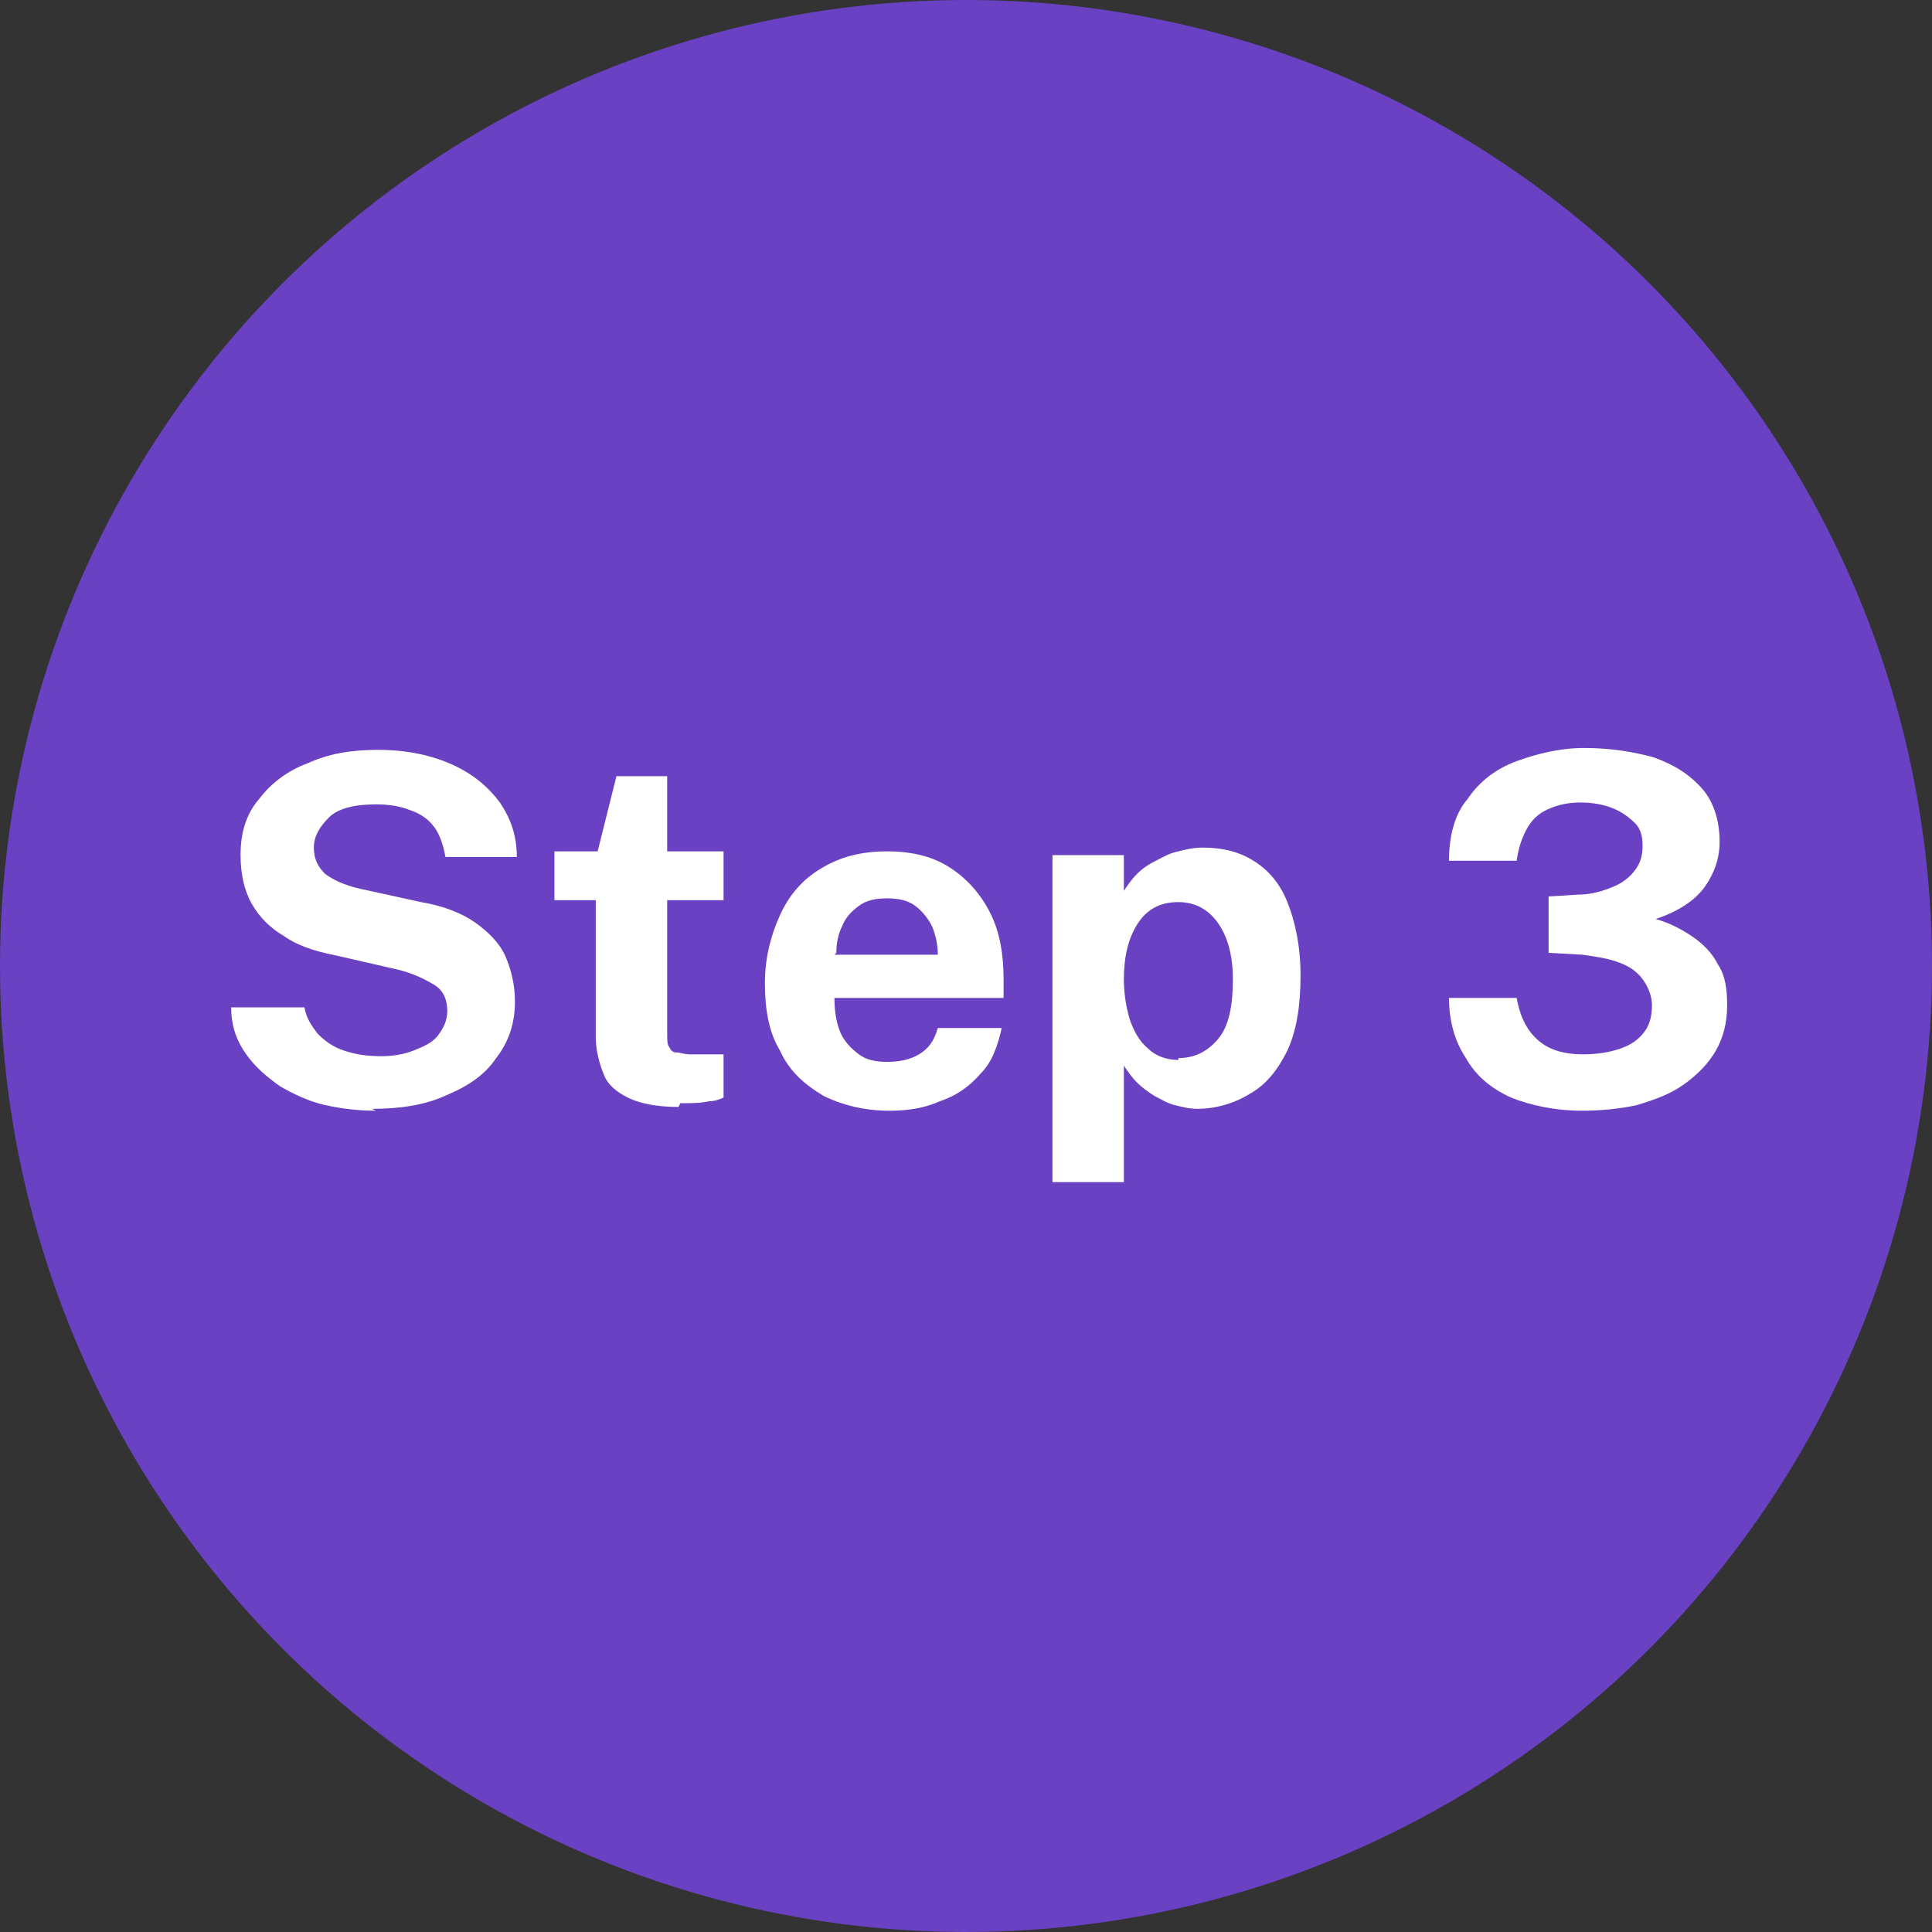
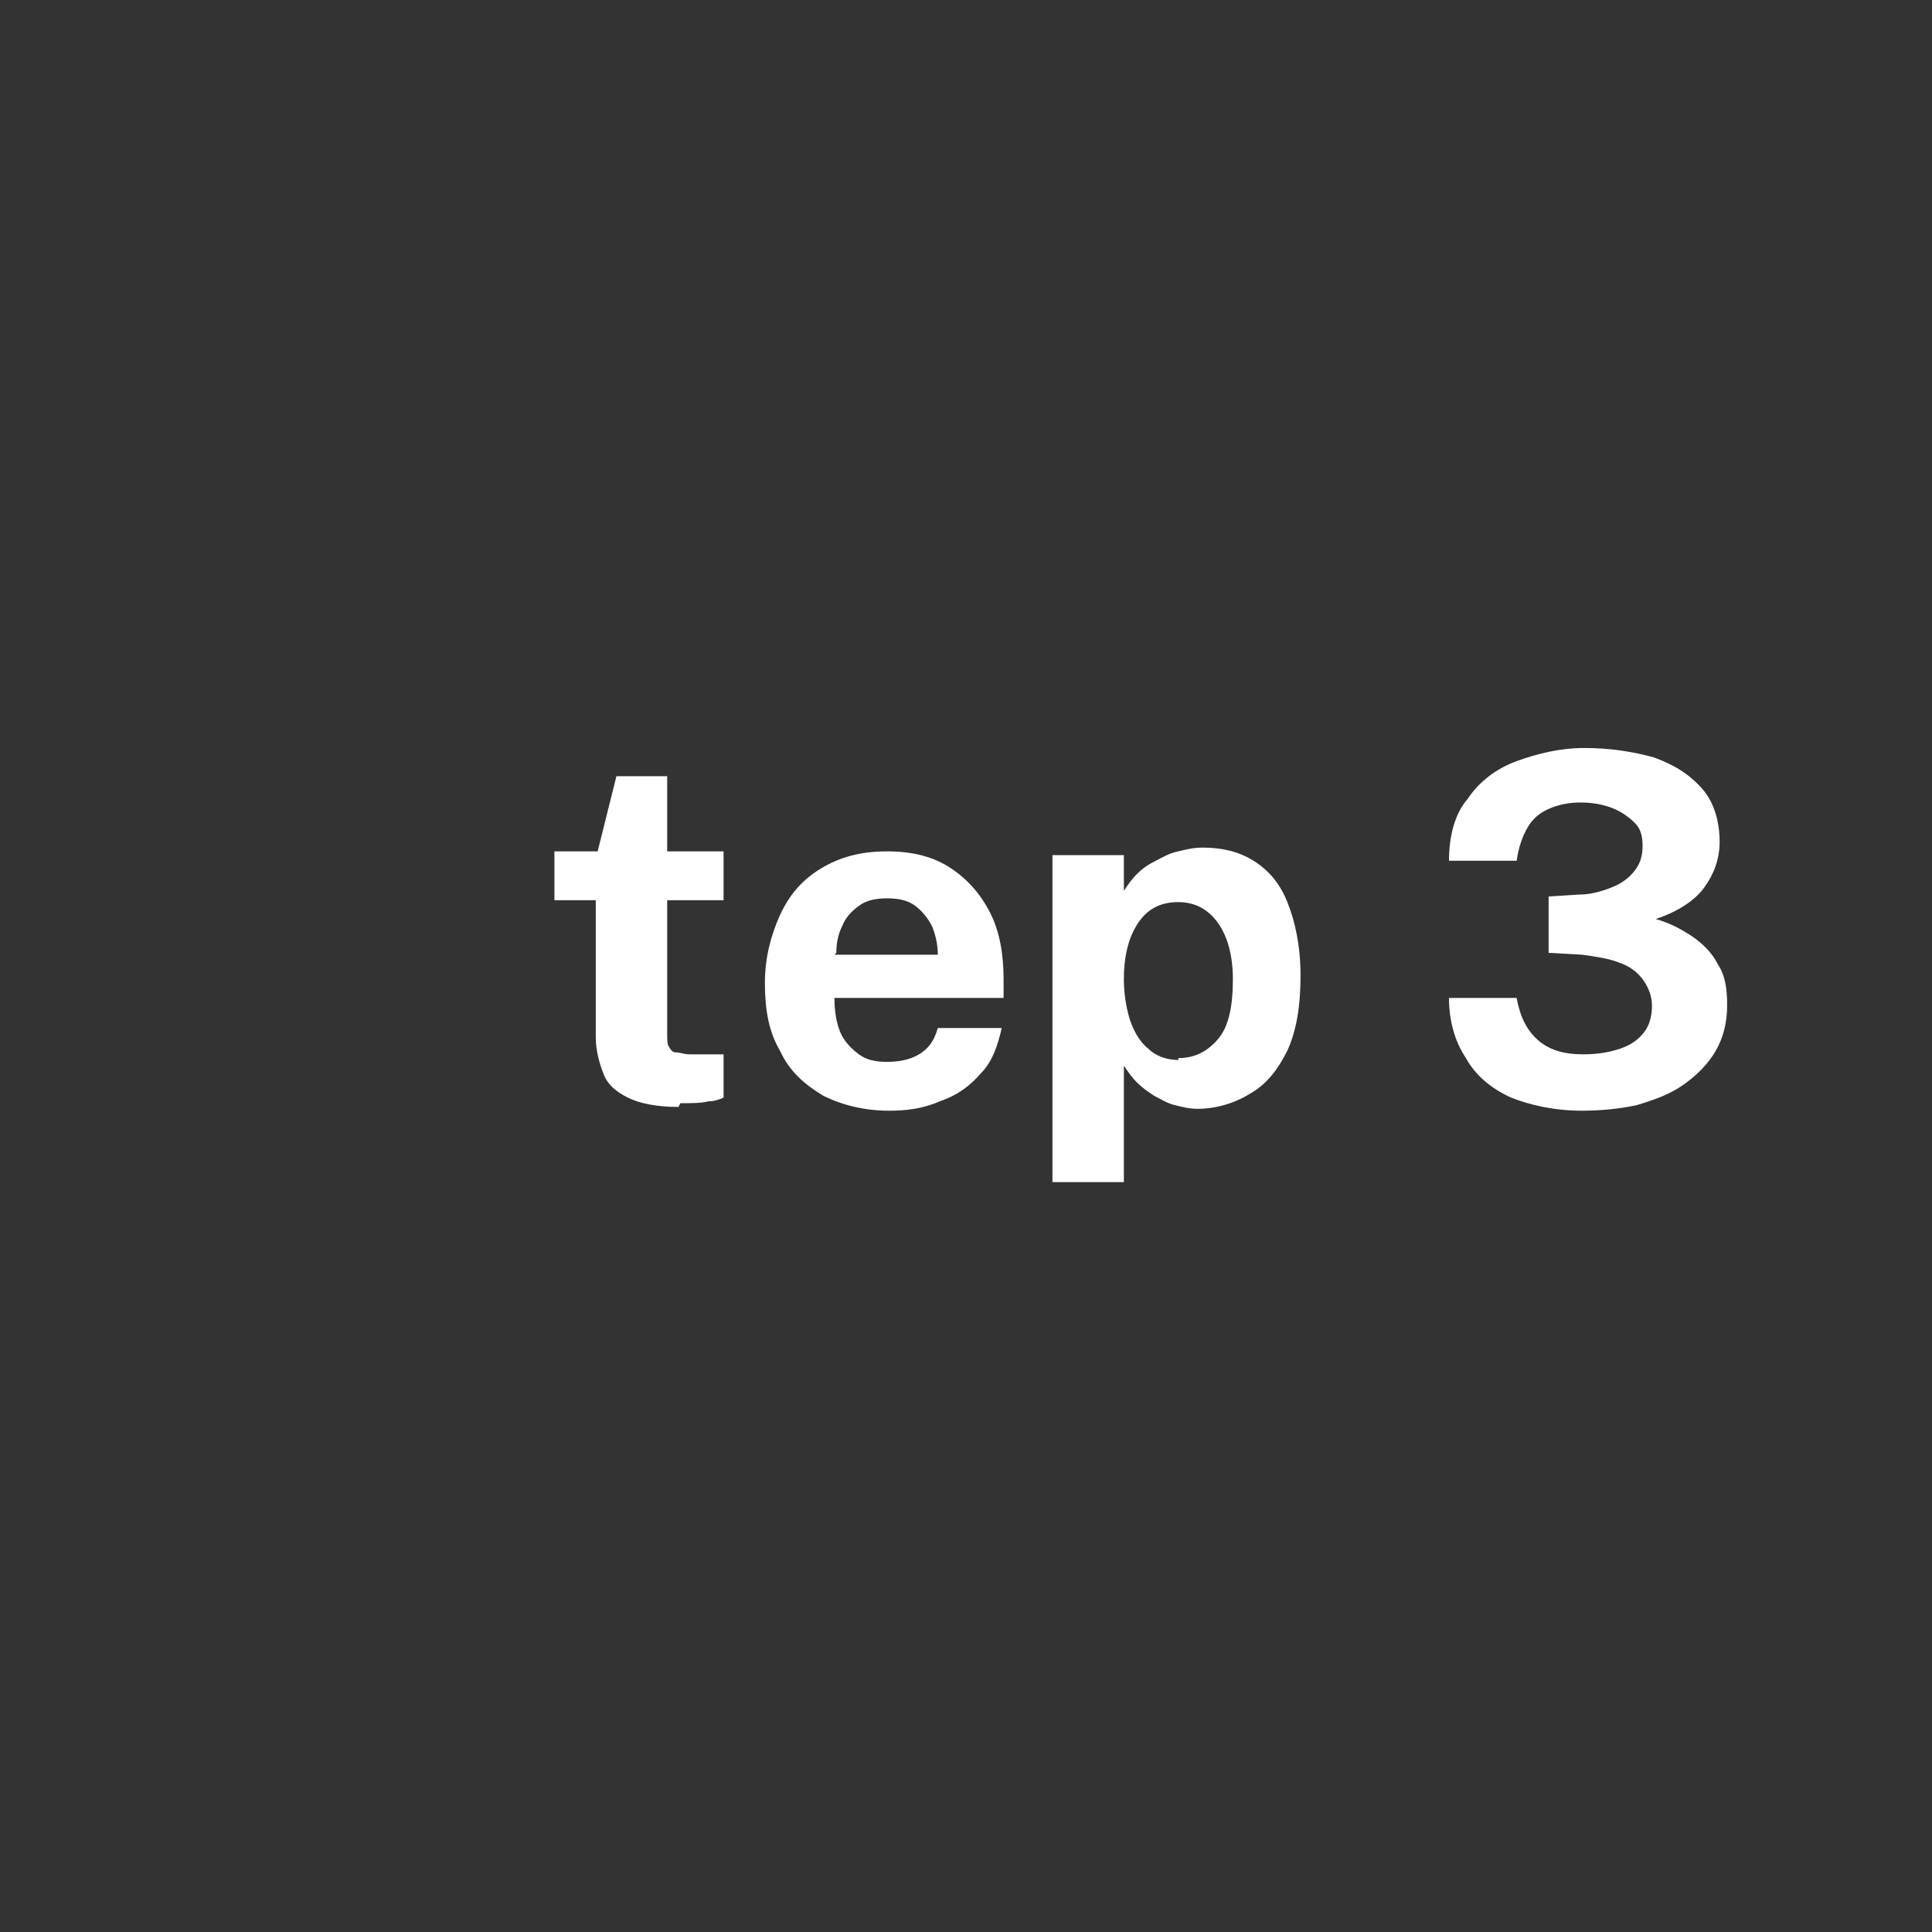
<svg xmlns="http://www.w3.org/2000/svg" xml:space="preserve" width="1.028in" height="1.028in" style="shape-rendering:geometricPrecision; text-rendering:geometricPrecision; image-rendering:optimizeQuality; fill-rule:evenodd; clip-rule:evenodd" viewBox="0 0 1028 1028">
  <rect x="0" y="0" width="1028" height="1028" fill="#333333" stroke="none" />
  <defs>
    <style type="text/css">
   
    .fil0 {fill:#6941C2}
    .fil1 {fill:white;fill-rule:nonzero}
   
  </style>
  </defs>
  <g id="Layer_x0020_1">
    <g id="_307081008">
-       <circle class="fil0" cx="514" cy="514" r="514" />
-       <path class="fil1" d="M200 591c-9,0 -18,-1 -27,-3 -9,-2 -17,-6 -24,-10 -7,-5 -13,-10 -18,-17 -5,-7 -8,-15 -8,-25l39 0c1,6 4,10 7,14 4,4 8,7 14,9 6,2 12,3 20,3 6,0 12,-1 17,-3 5,-2 10,-4 13,-8 3,-4 5,-8 5,-13 0,-6 -2,-11 -7,-14 -5,-3 -11,-6 -19,-8l-35 -8c-10,-2 -19,-5 -26,-10 -7,-4 -13,-10 -17,-17 -4,-7 -6,-16 -6,-26 0,-12 3,-22 10,-30 6,-8 15,-15 26,-19 11,-5 23,-7 37,-7 16,0 29,3 40,8 11,5 19,12 25,20 6,9 9,18 9,29l-38 0c-1,-6 -3,-12 -6,-16 -3,-4 -7,-7 -13,-9 -5,-2 -11,-3 -18,-3 -11,0 -20,2 -25,7 -5,5 -8,10 -8,16 0,6 2,10 6,14 4,3 10,6 19,8l32 7c12,2 22,6 29,11 7,5 13,11 16,18 3,7 5,15 5,24 0,11 -3,21 -10,30 -6,9 -15,15 -27,20 -11,5 -24,7 -39,7z" />
      <path id="1" class="fil1" d="M361 589c-12,0 -21,-2 -27,-5 -6,-3 -11,-7 -13,-13 -2,-5 -4,-12 -4,-19l0 -73 -22 0 0 -26 23 0 10 -40 27 0 0 40 30 0 0 26 -30 0 0 71c0,3 0,6 1,7 1,2 2,3 4,3 2,0 4,1 7,1l18 0 0 23c-2,1 -5,2 -8,2 -4,1 -9,1 -15,1z" />
      <path id="12" class="fil1" d="M473 591c-13,0 -25,-3 -35,-8 -10,-6 -18,-13 -23,-24 -6,-10 -8,-22 -8,-36 0,-13 3,-25 8,-36 5,-11 12,-19 22,-25 10,-6 21,-9 35,-9 14,0 25,3 34,9 9,6 16,14 21,24 5,10 7,22 7,35l0 10 -90 0c0,7 1,13 3,18 2,5 6,9 10,12 4,3 9,4 15,4 6,0 12,-1 17,-4 5,-3 8,-7 10,-14l34 0c-2,9 -5,18 -11,24 -6,7 -13,12 -22,15 -9,4 -18,5 -27,5zm-29 -83l55 0c0,-5 -1,-10 -3,-15 -2,-4 -5,-8 -9,-11 -4,-3 -9,-4 -15,-4 -6,0 -11,1 -15,4 -4,3 -7,6 -9,11 -2,4 -3,9 -3,14z" />
      <path id="123" class="fil1" d="M560 630l0 -175 38 0 0 19c2,-3 4,-6 7,-9 3,-3 6,-5 10,-7 4,-2 7,-4 12,-5 4,-1 8,-2 13,-2 10,0 19,2 27,7 8,5 14,12 18,22 4,10 7,23 7,39 0,16 -2,29 -7,40 -5,10 -11,18 -20,23 -8,5 -18,8 -28,8 -4,0 -8,-1 -12,-2 -4,-1 -7,-3 -11,-5 -3,-2 -6,-4 -9,-7 -3,-3 -5,-6 -7,-9l0 62 -38 0zm67 -67c8,0 15,-3 21,-10 6,-7 8,-18 8,-32 0,-13 -3,-23 -8,-30 -5,-7 -12,-11 -21,-11 -10,0 -17,4 -22,12 -5,8 -7,18 -7,29 0,7 1,14 3,21 2,6 5,12 10,16 4,4 10,6 16,6z" />
      <path id="1234" class="fil1" d="M842 591c-15,0 -28,-3 -38,-7 -11,-5 -19,-12 -24,-21 -6,-9 -9,-20 -9,-32l36 0c2,11 6,18 12,23 6,5 14,7 23,7 8,0 14,-1 20,-3 6,-2 10,-5 13,-9 3,-4 4,-9 4,-14 0,-5 -2,-10 -5,-14 -3,-4 -7,-7 -13,-9 -5,-2 -12,-3 -19,-4l-18 -1 0 -30 16 -1c7,0 13,-2 18,-4 5,-2 9,-5 12,-9 3,-4 4,-8 4,-13 0,-5 -1,-9 -4,-12 -3,-3 -7,-6 -12,-8 -5,-2 -11,-3 -17,-3 -6,0 -11,1 -16,3 -5,2 -9,5 -12,10 -3,5 -5,11 -6,18l-36 0c0,-13 3,-25 10,-33 6,-9 15,-16 26,-20 11,-4 23,-7 36,-7 14,0 26,2 37,5 11,4 19,9 26,17 6,7 9,17 9,28 0,9 -3,17 -8,24 -5,7 -14,13 -26,17 7,2 13,5 19,9 6,4 11,9 14,15 4,6 5,13 5,22 0,9 -2,17 -6,24 -4,7 -10,13 -17,18 -7,5 -15,8 -25,11 -9,2 -19,3 -30,3z" />
    </g>
  </g>
</svg>